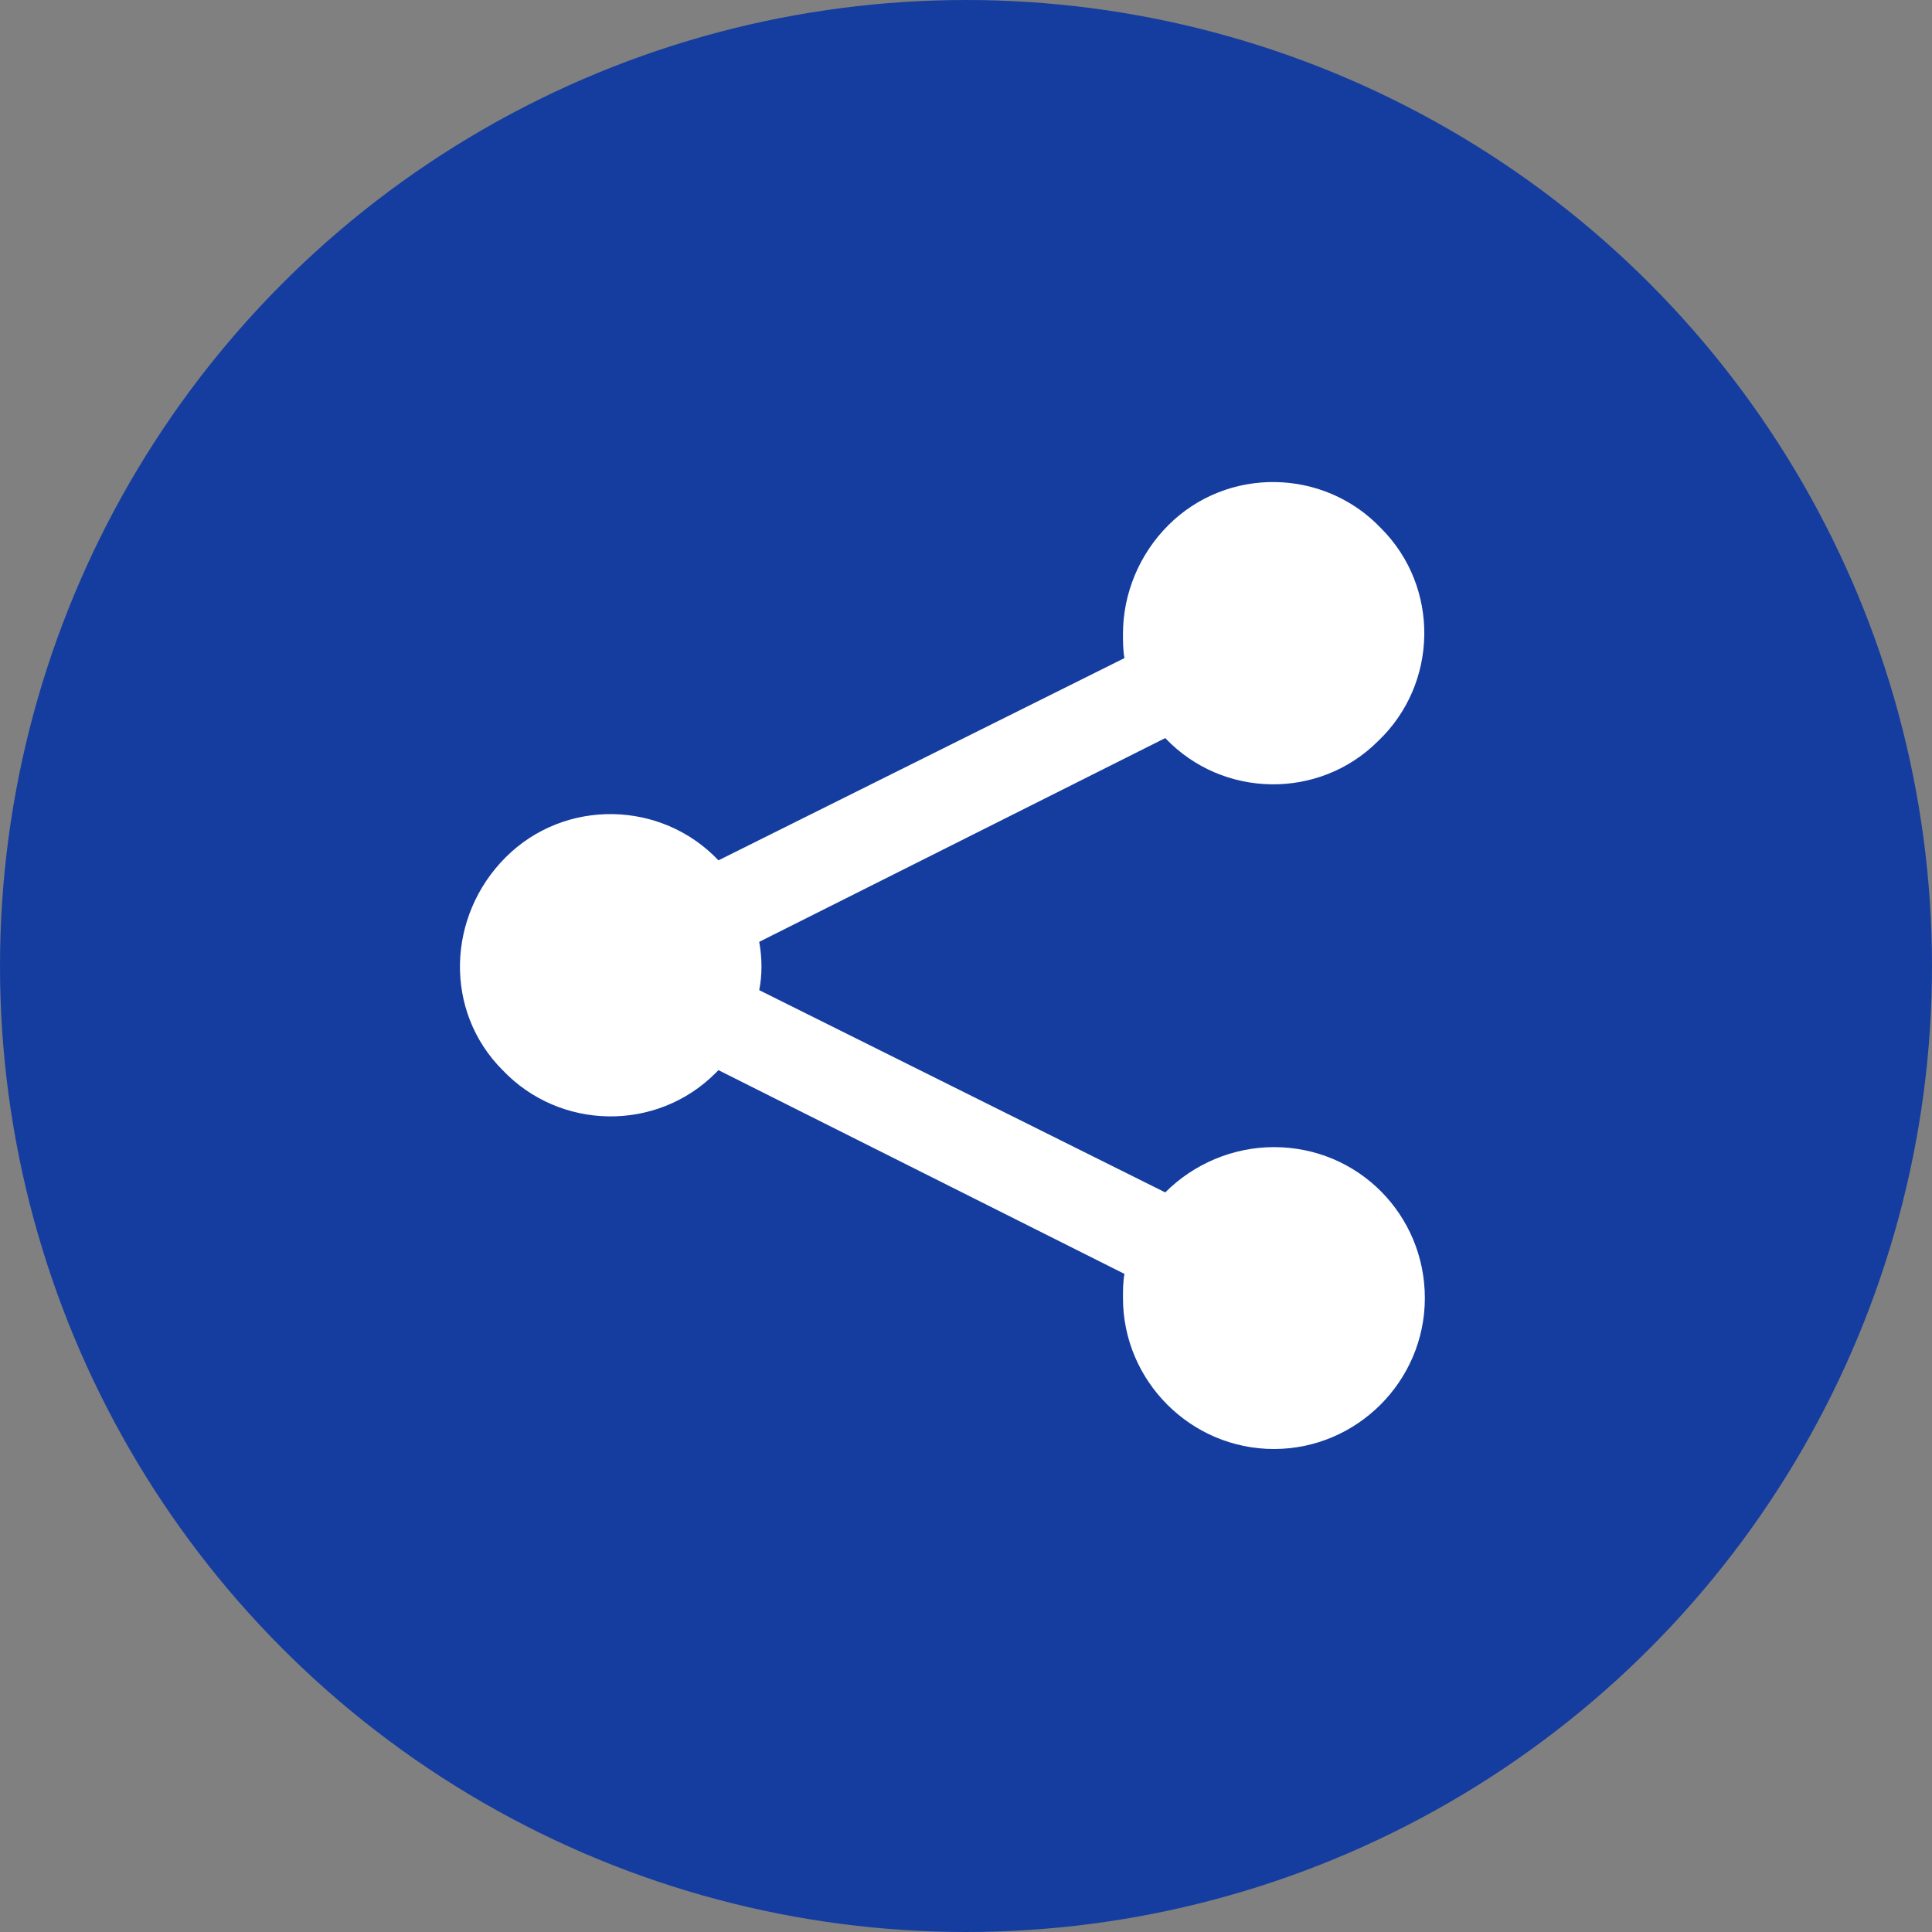
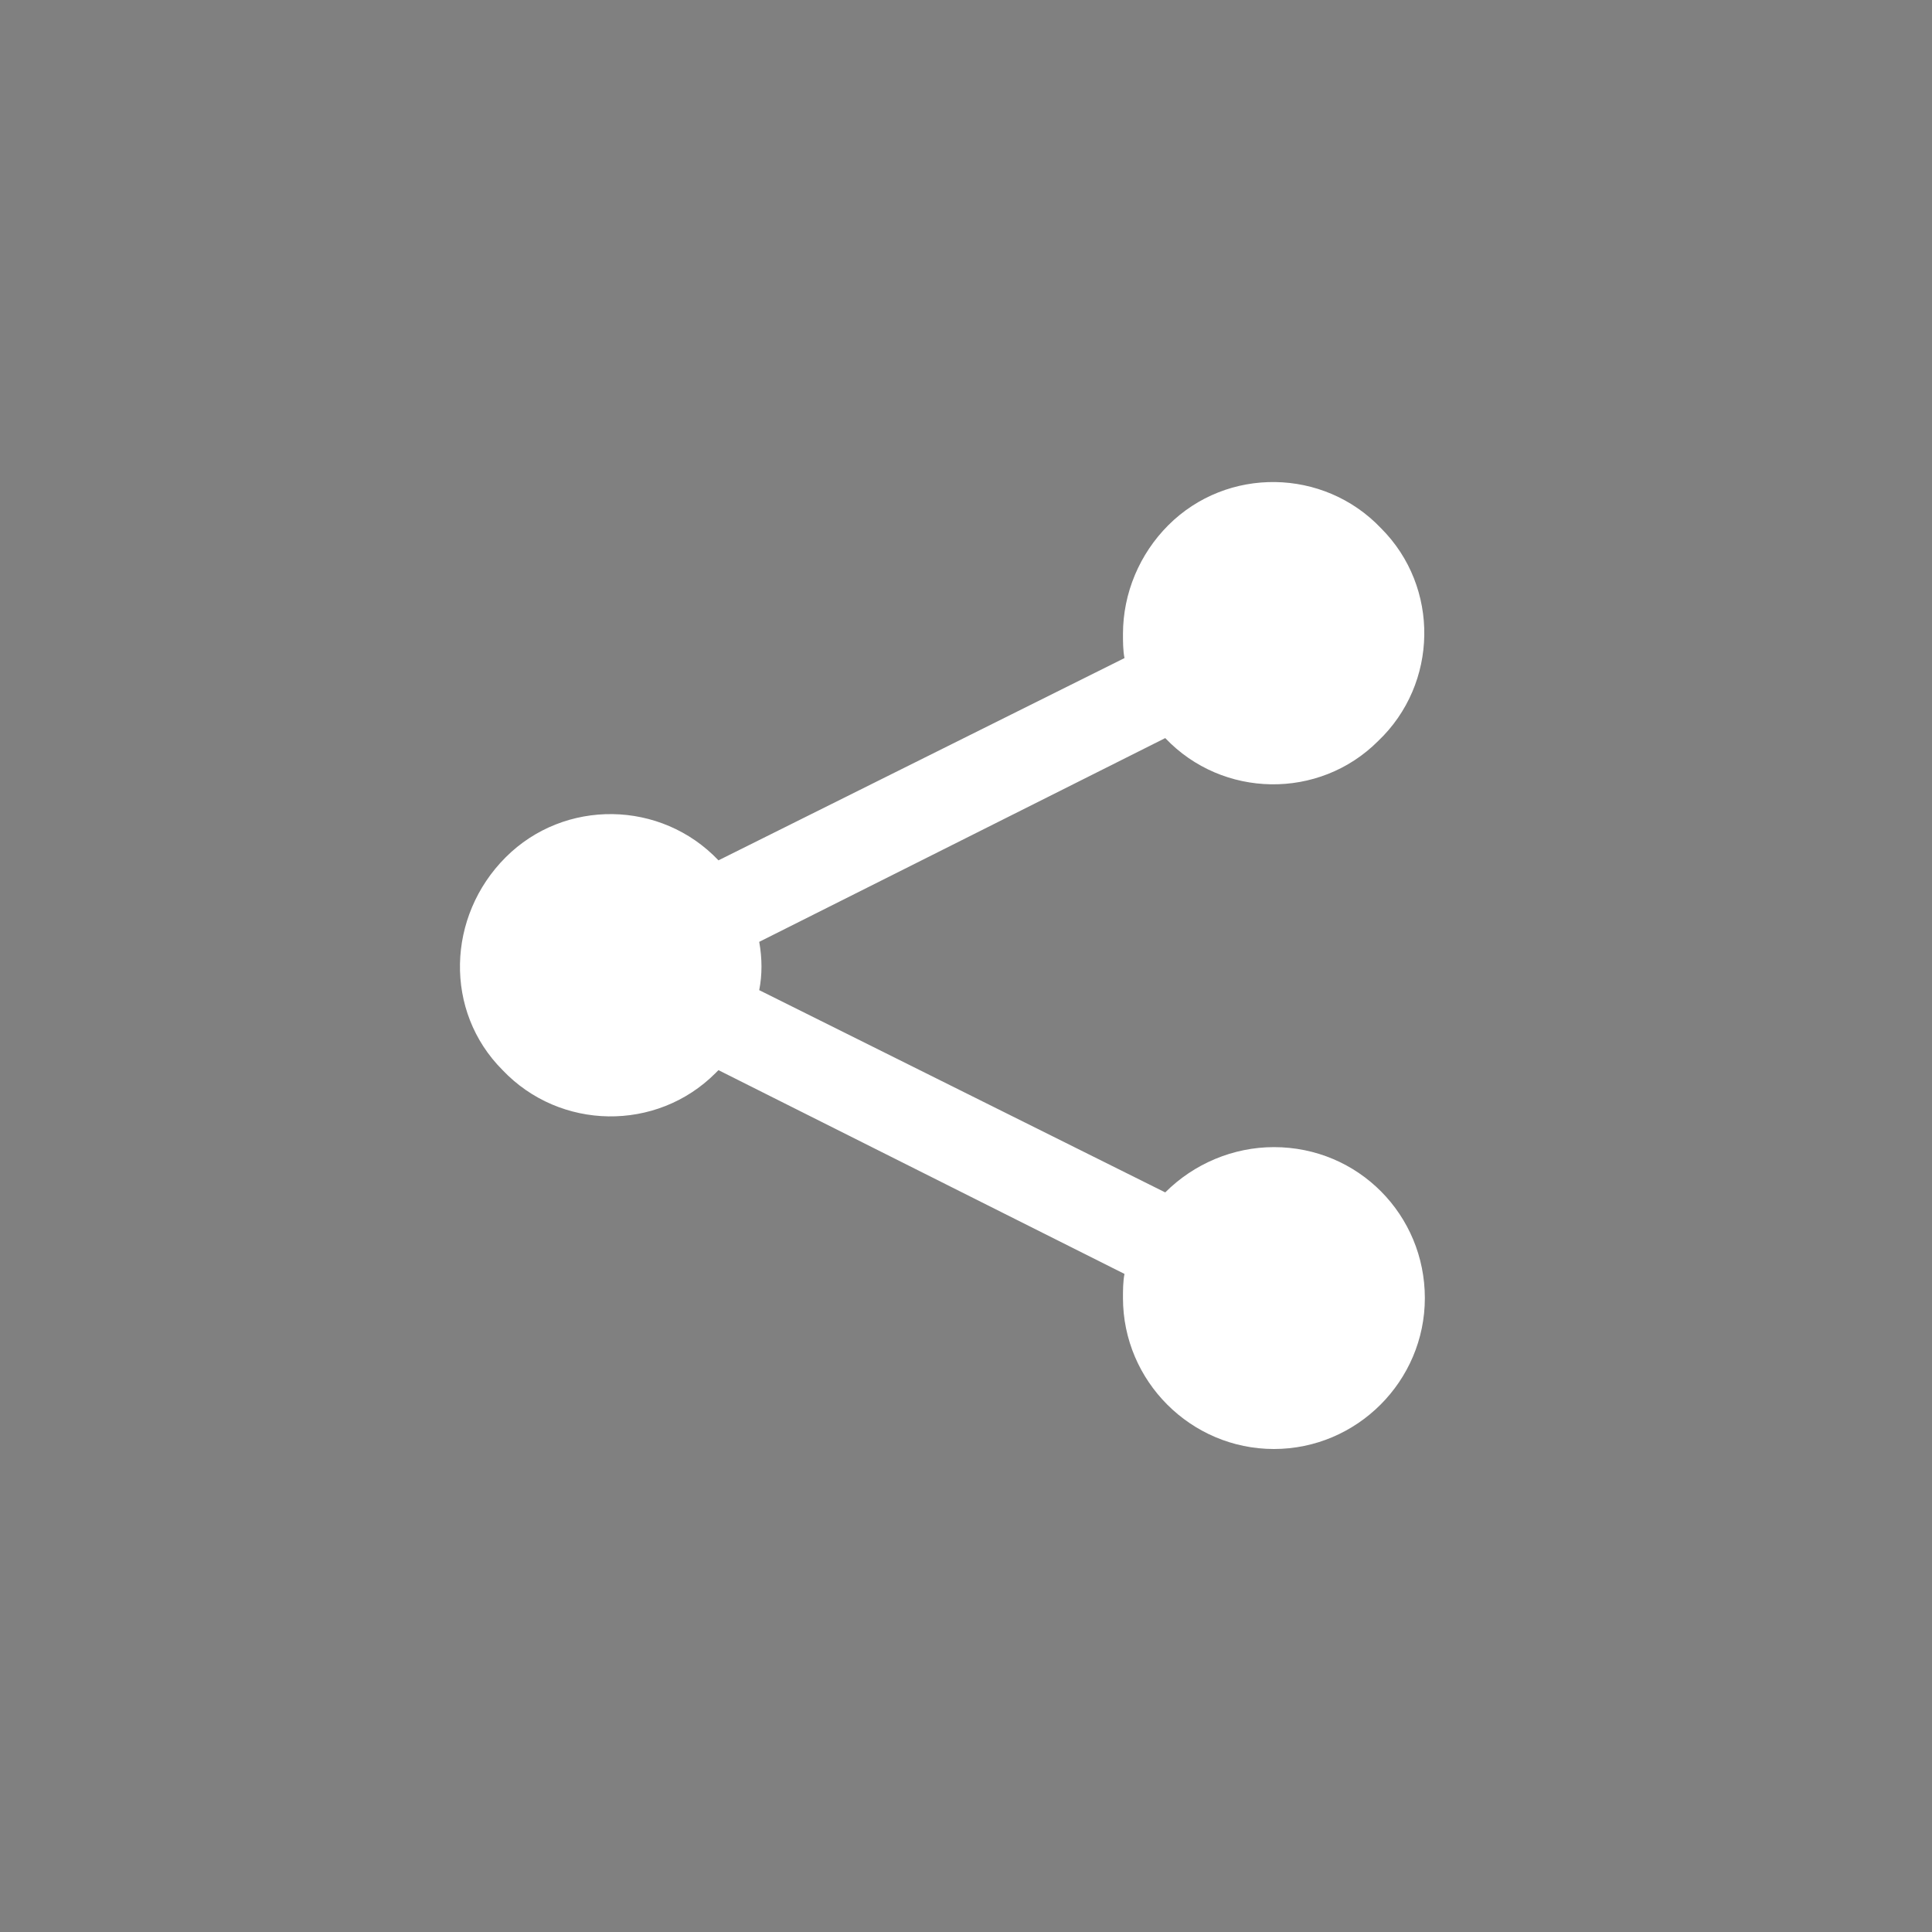
<svg xmlns="http://www.w3.org/2000/svg" version="1.1" id="Warstwa_1" x="0px" y="0px" viewBox="0 0 128 128" style="enable-background:new 0 0 128 128;" xml:space="preserve">
  <rect x="0" y="0" width="128" height="128" fill="#808080" stroke="none" />
  <style type="text/css">
	.st0{fill:#153da0;}
	.st1{fill:#FFFFFF;}
</style>
-   <circle id="circle" class="st0" cx="64" cy="64" r="64" />
  <path id="Social_networks" class="st1" d="M84.4,76c-2.7,0-5.3,1.1-7.2,3L50.3,65.6c0.2-1,0.2-2.1,0-3.2l26.9-13.5  c3.8,4,10.2,4.1,14.1,0.2c4-3.8,4.1-10.2,0.2-14.1c-3.8-4-10.2-4.1-14.1-0.2c-1.9,1.9-3,4.5-3,7.2c0,0.5,0,1.1,0.1,1.6L47.6,57  c-3.8-4-10.2-4.1-14.1-0.2S29.4,67,33.3,70.9c3.8,4,10.2,4.1,14.1,0.2c0.1-0.1,0.2-0.2,0.2-0.2l26.9,13.5c-0.1,0.5-0.1,1.1-0.1,1.6  c0,5.5,4.5,10,10,10s10-4.5,10-10S90,76,84.4,76L84.4,76z" />
</svg>